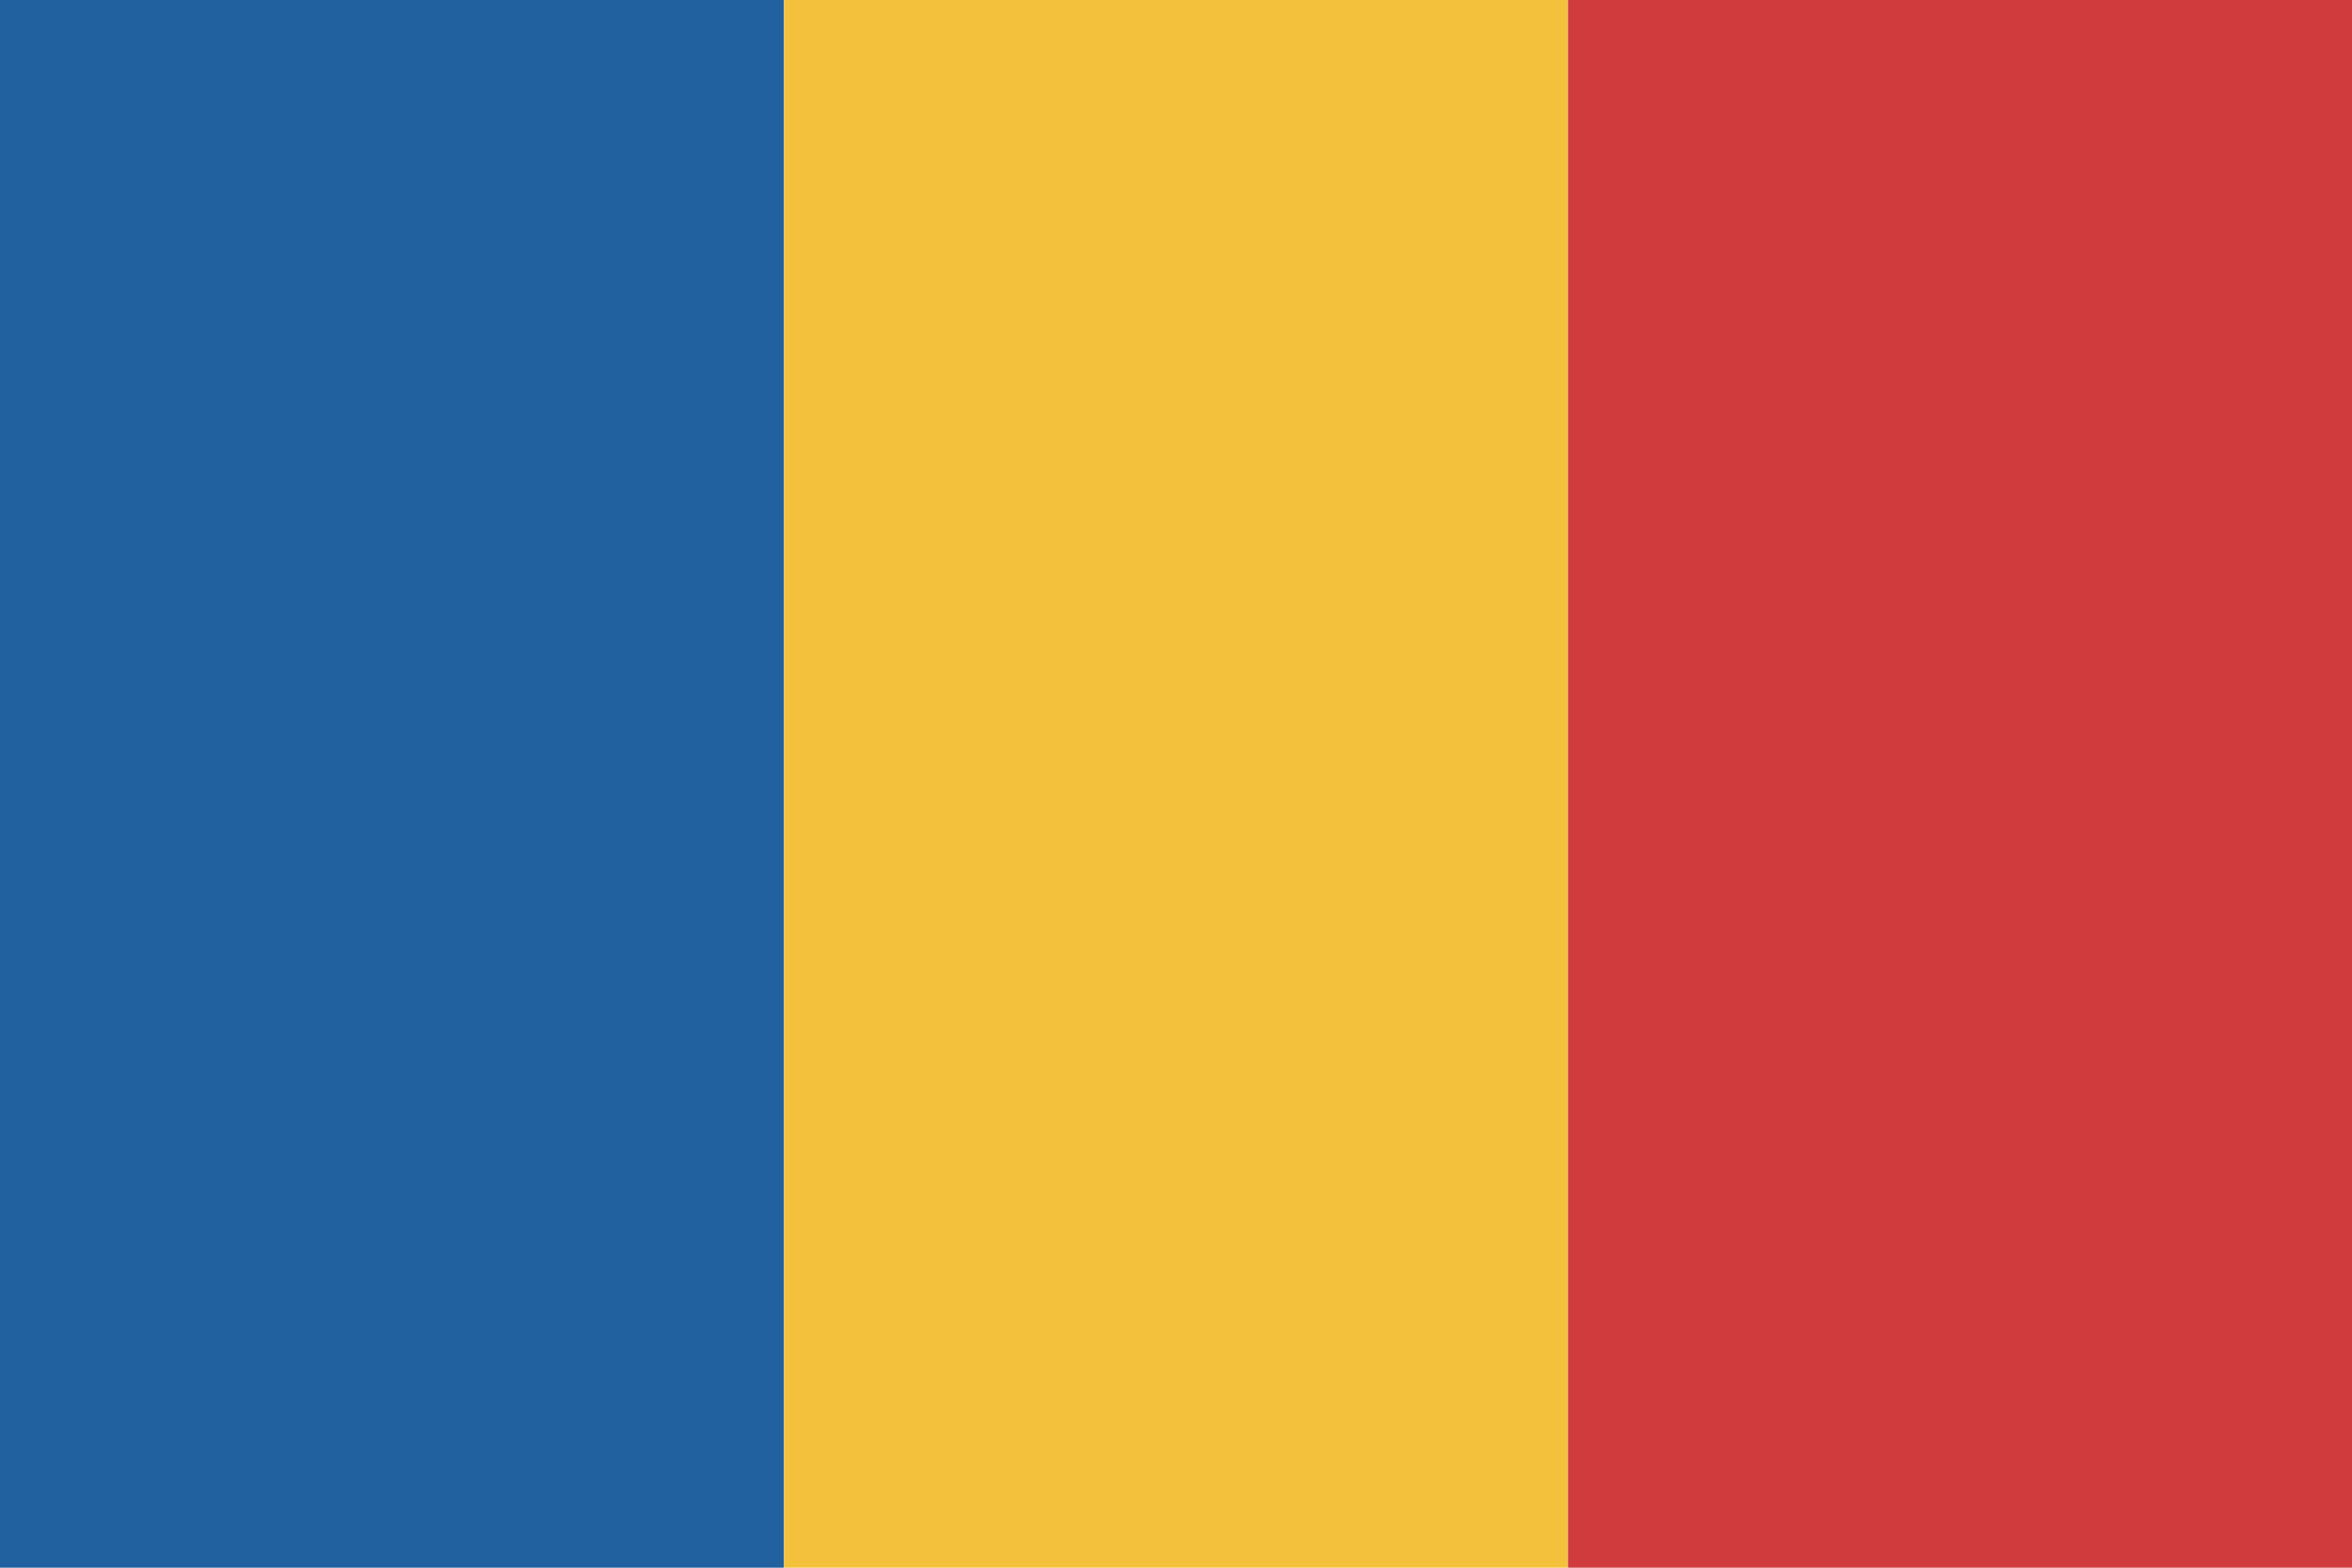
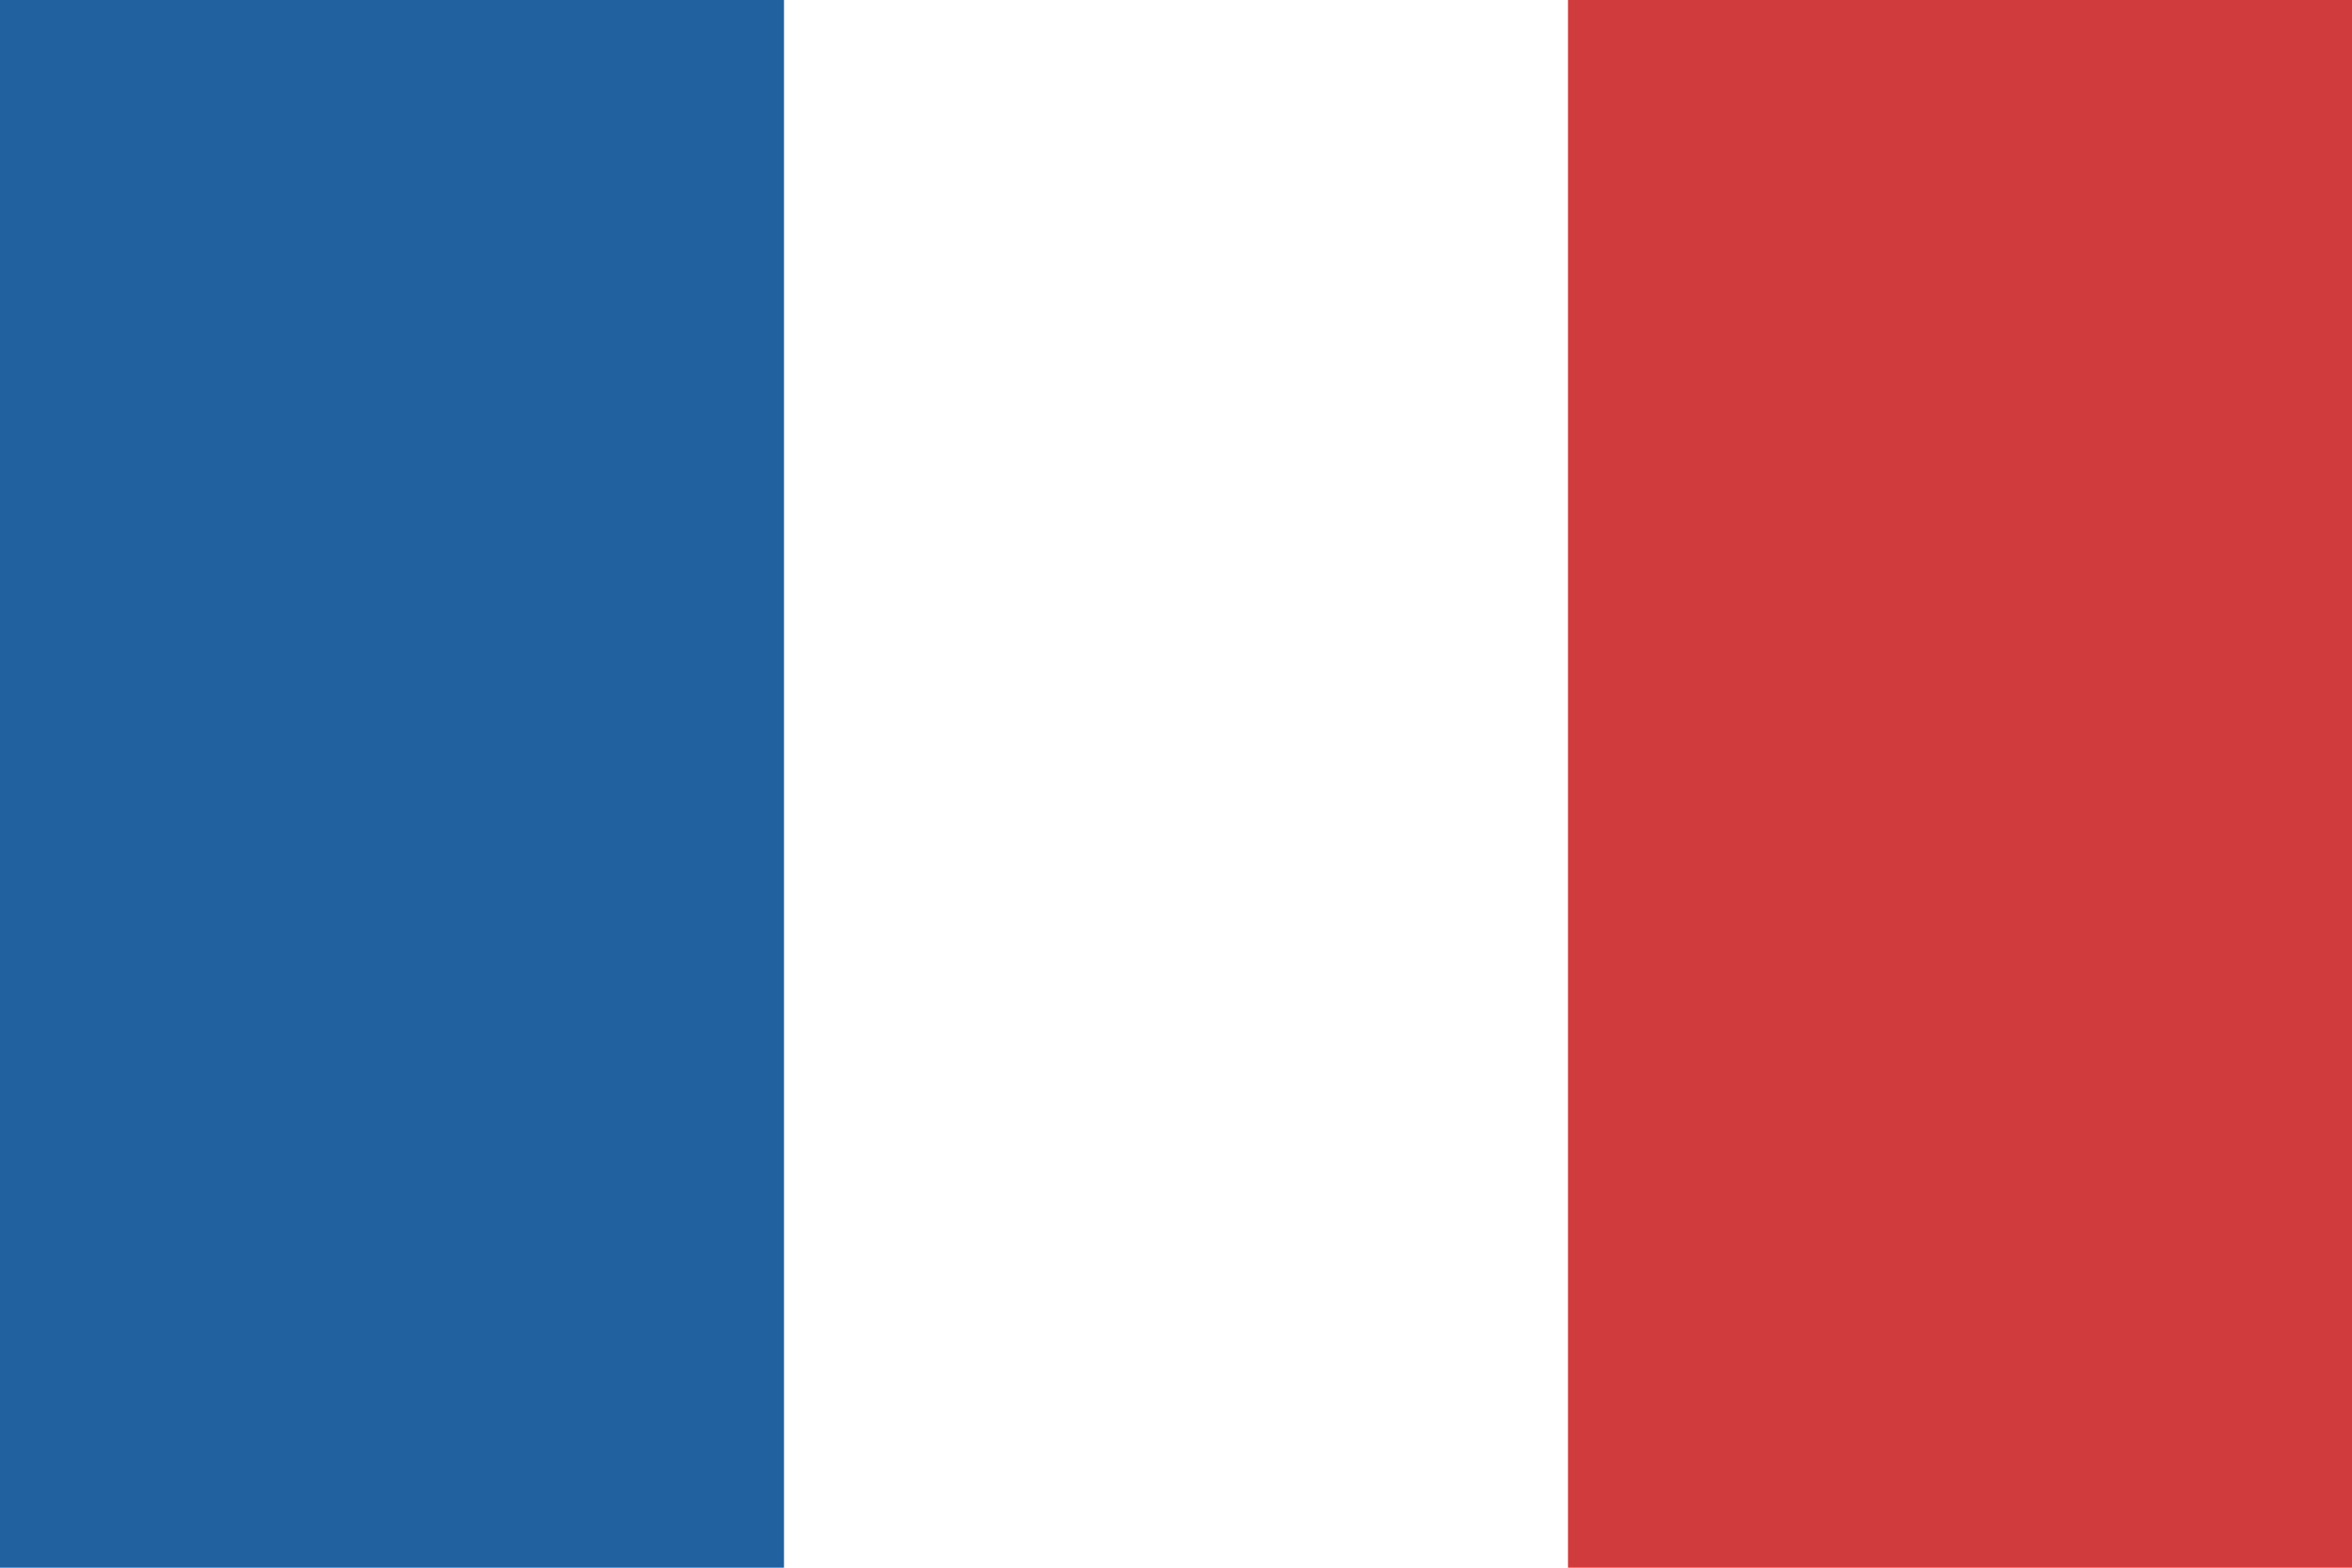
<svg xmlns="http://www.w3.org/2000/svg" width="24" height="16" viewBox="0 0 24 16" fill="none">
  <rect width="8" height="16" fill="#2161A0" />
-   <rect x="8" width="8" height="16" fill="#F4C13C" />
  <rect x="16" width="8" height="16" fill="#D03C3E" />
</svg>